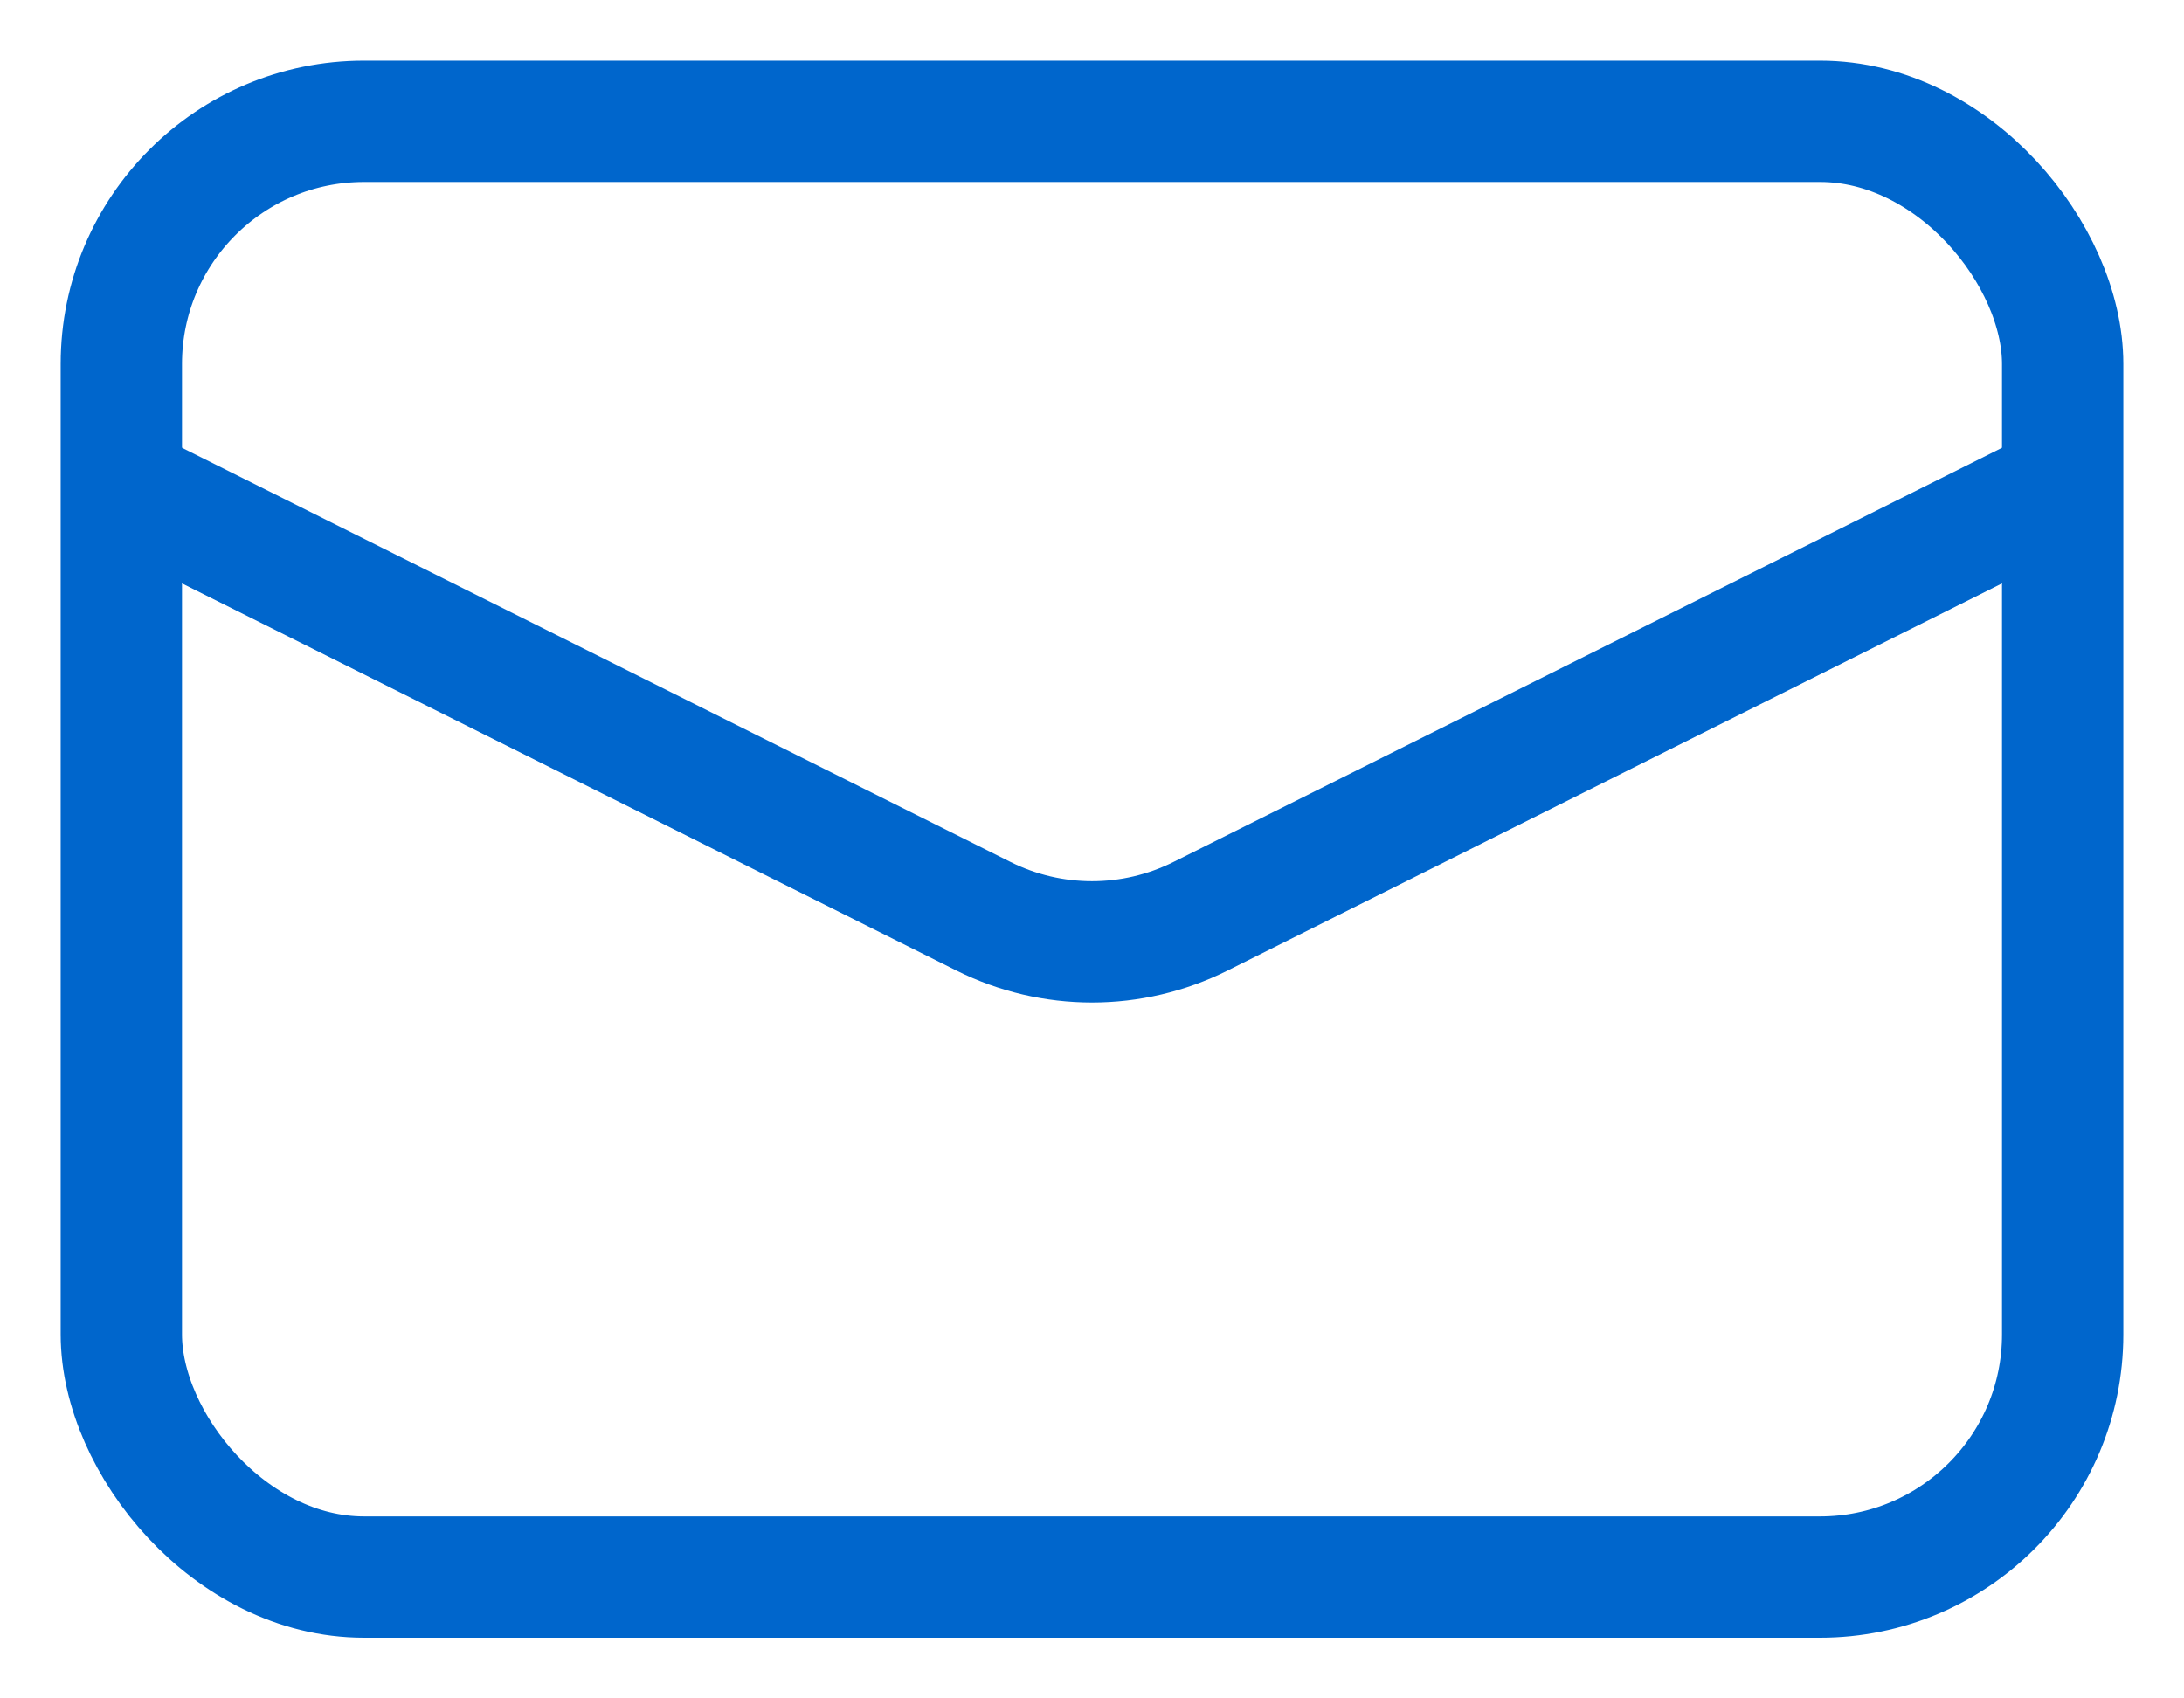
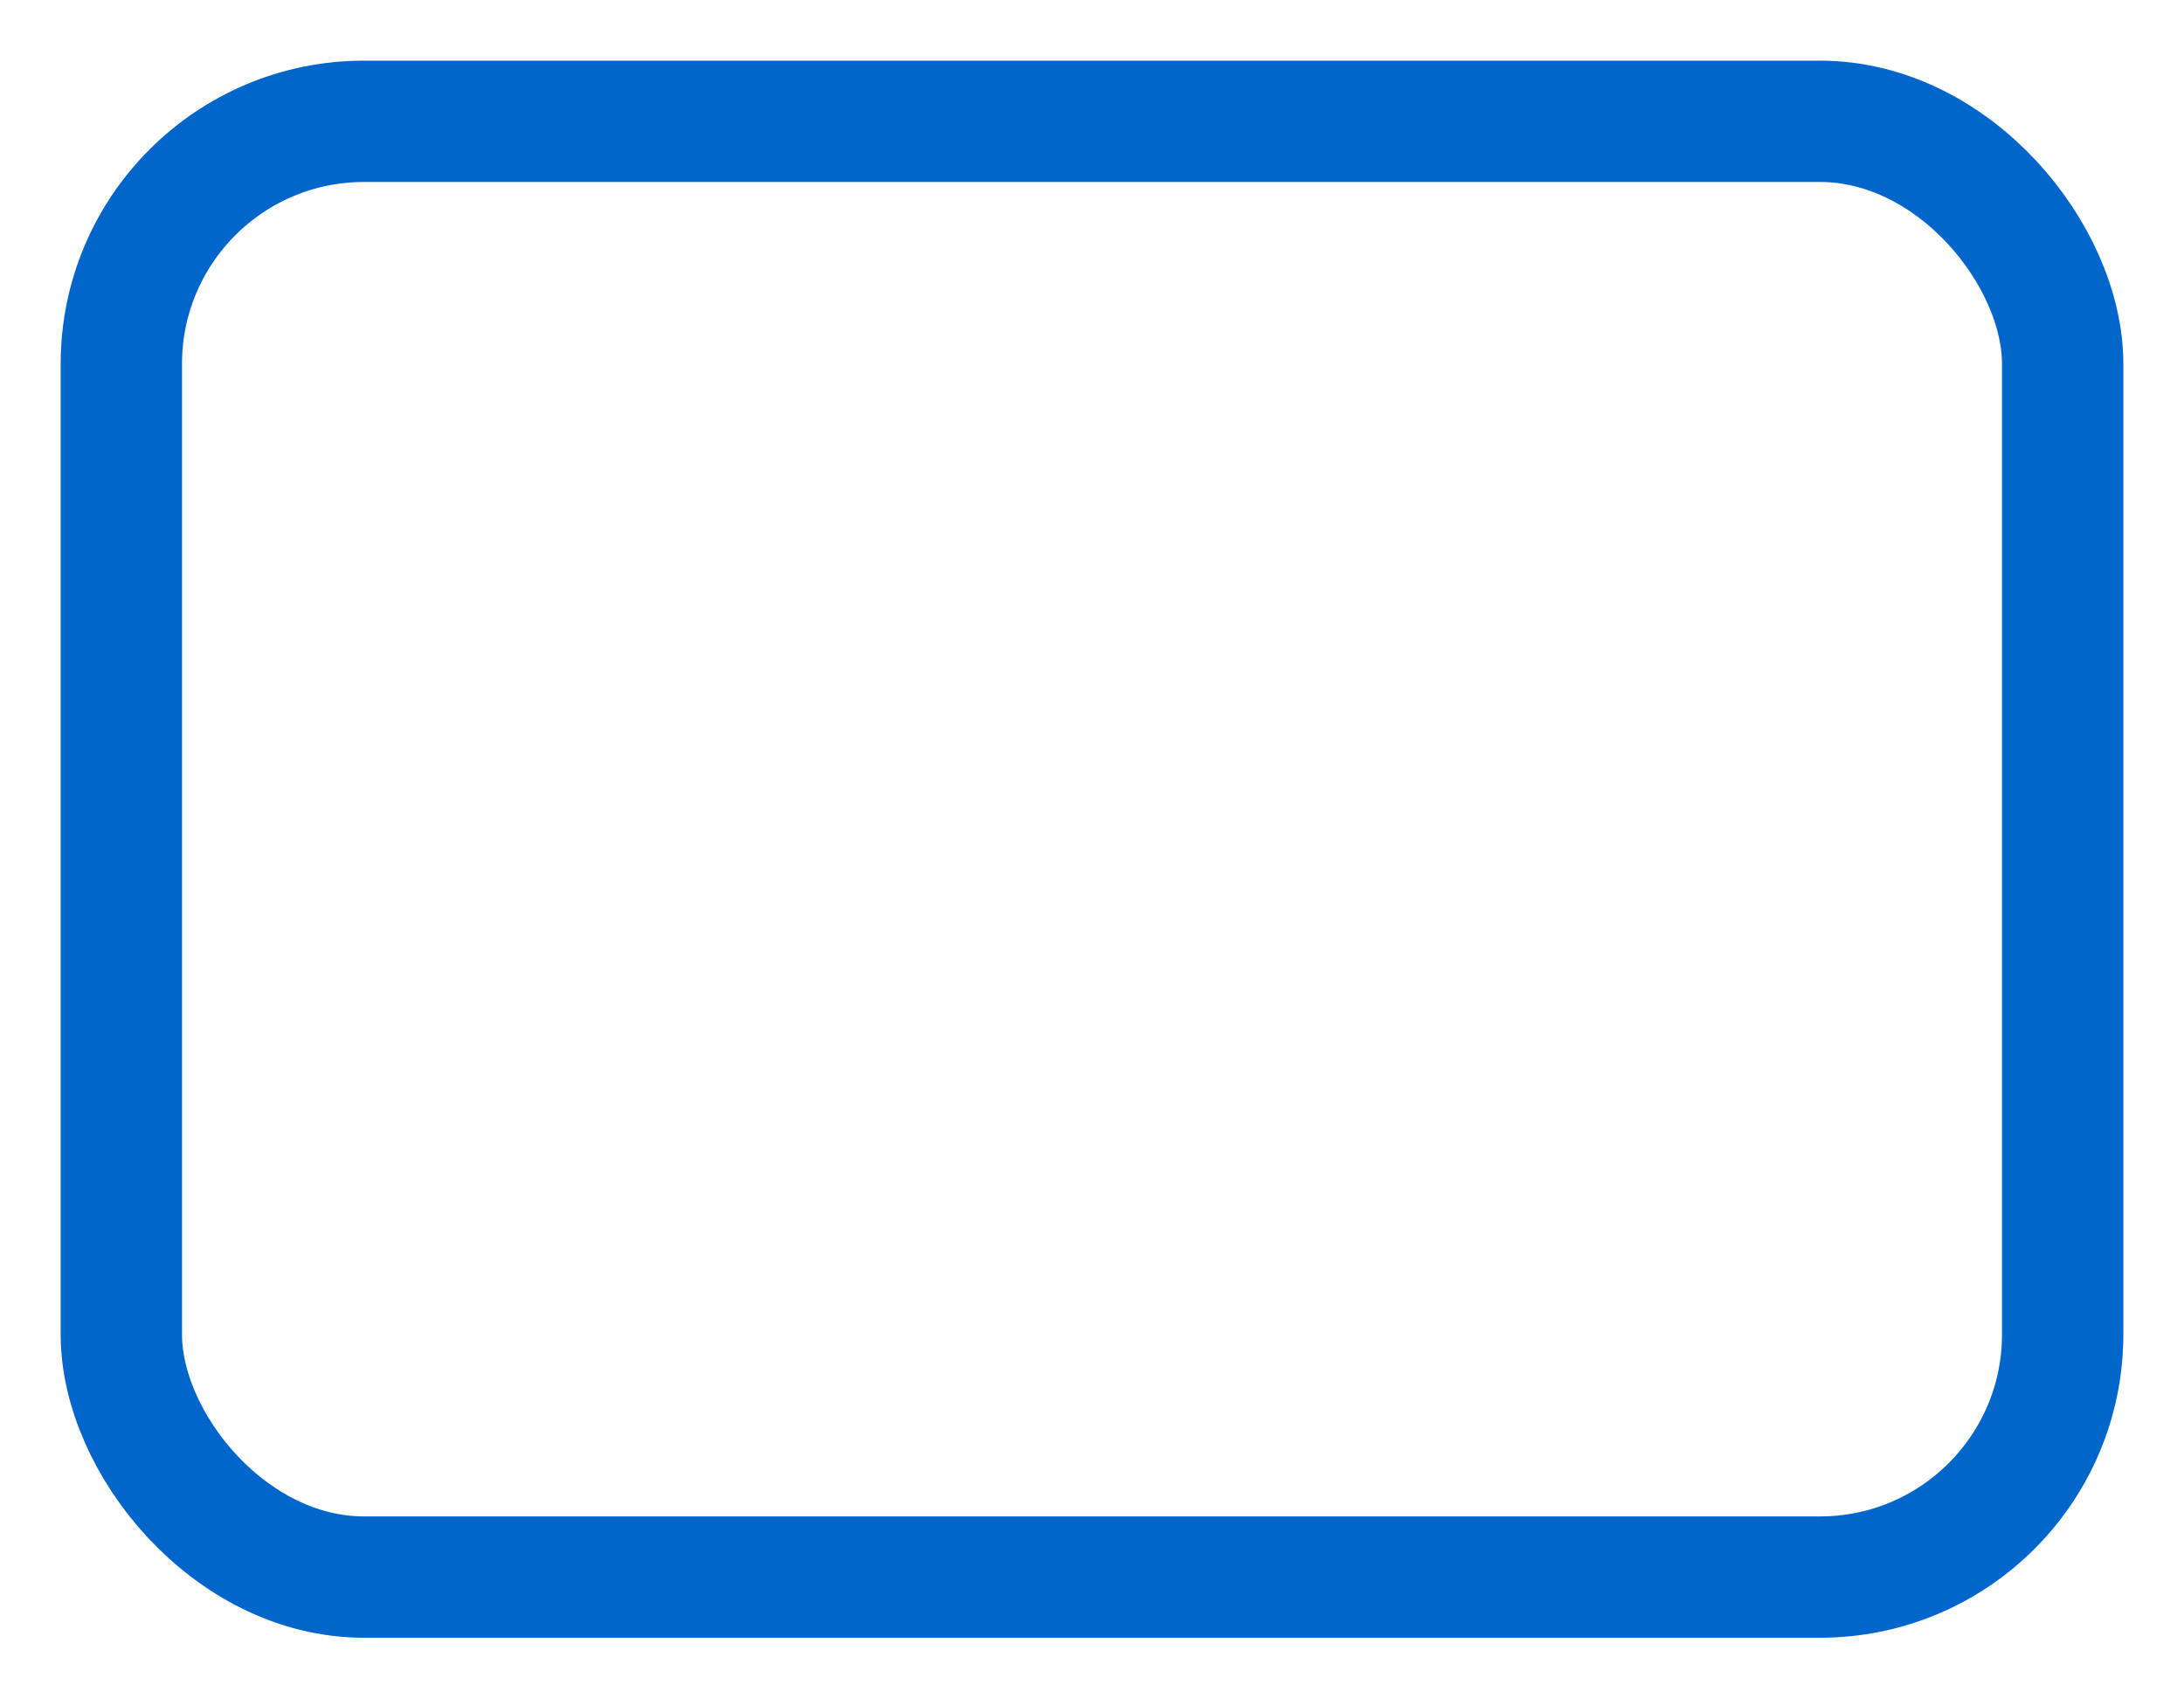
<svg xmlns="http://www.w3.org/2000/svg" width="18" height="14" viewBox="0 0 18 14" fill="none">
  <rect x="1" y="1" width="16" height="12" rx="2" stroke="#0066CC" />
-   <path d="M1 4L8.106 7.553C8.669 7.834 9.331 7.834 9.894 7.553L17 4" stroke="#0066CC" />
</svg>